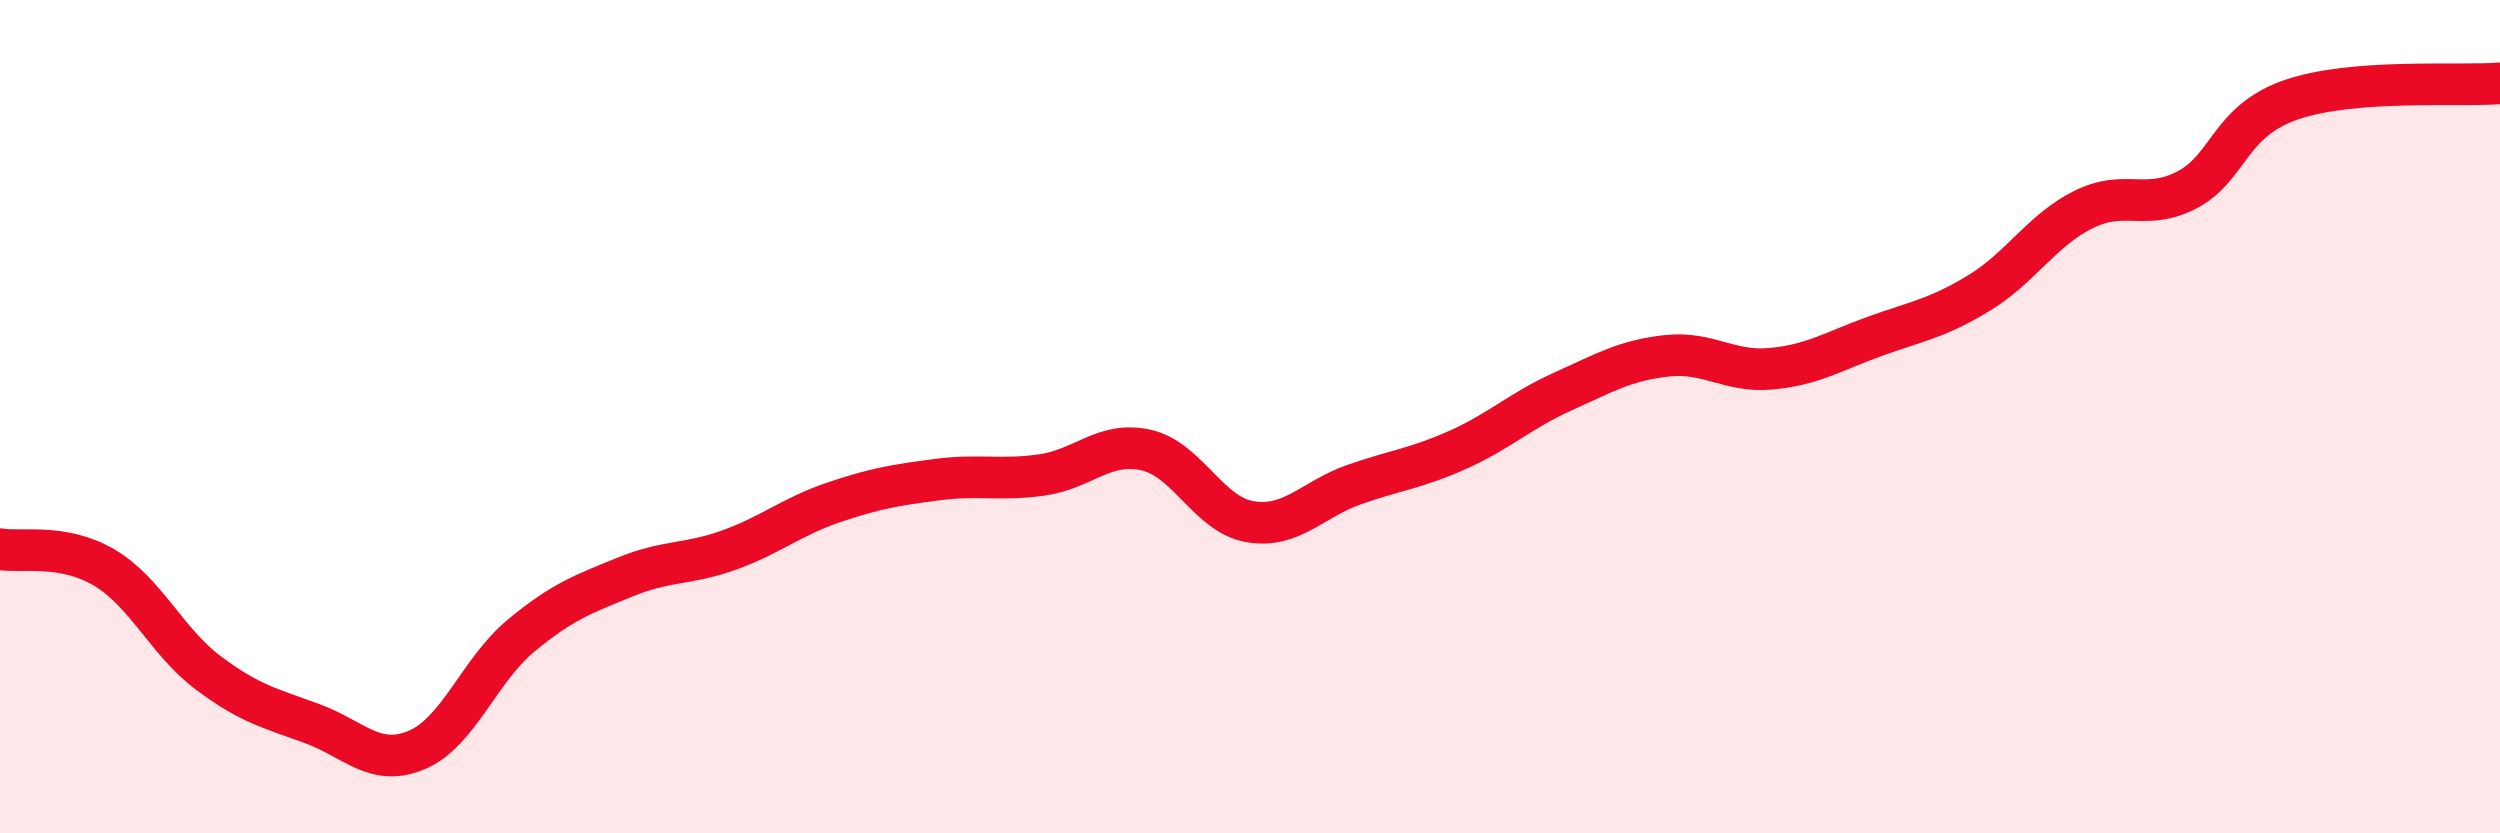
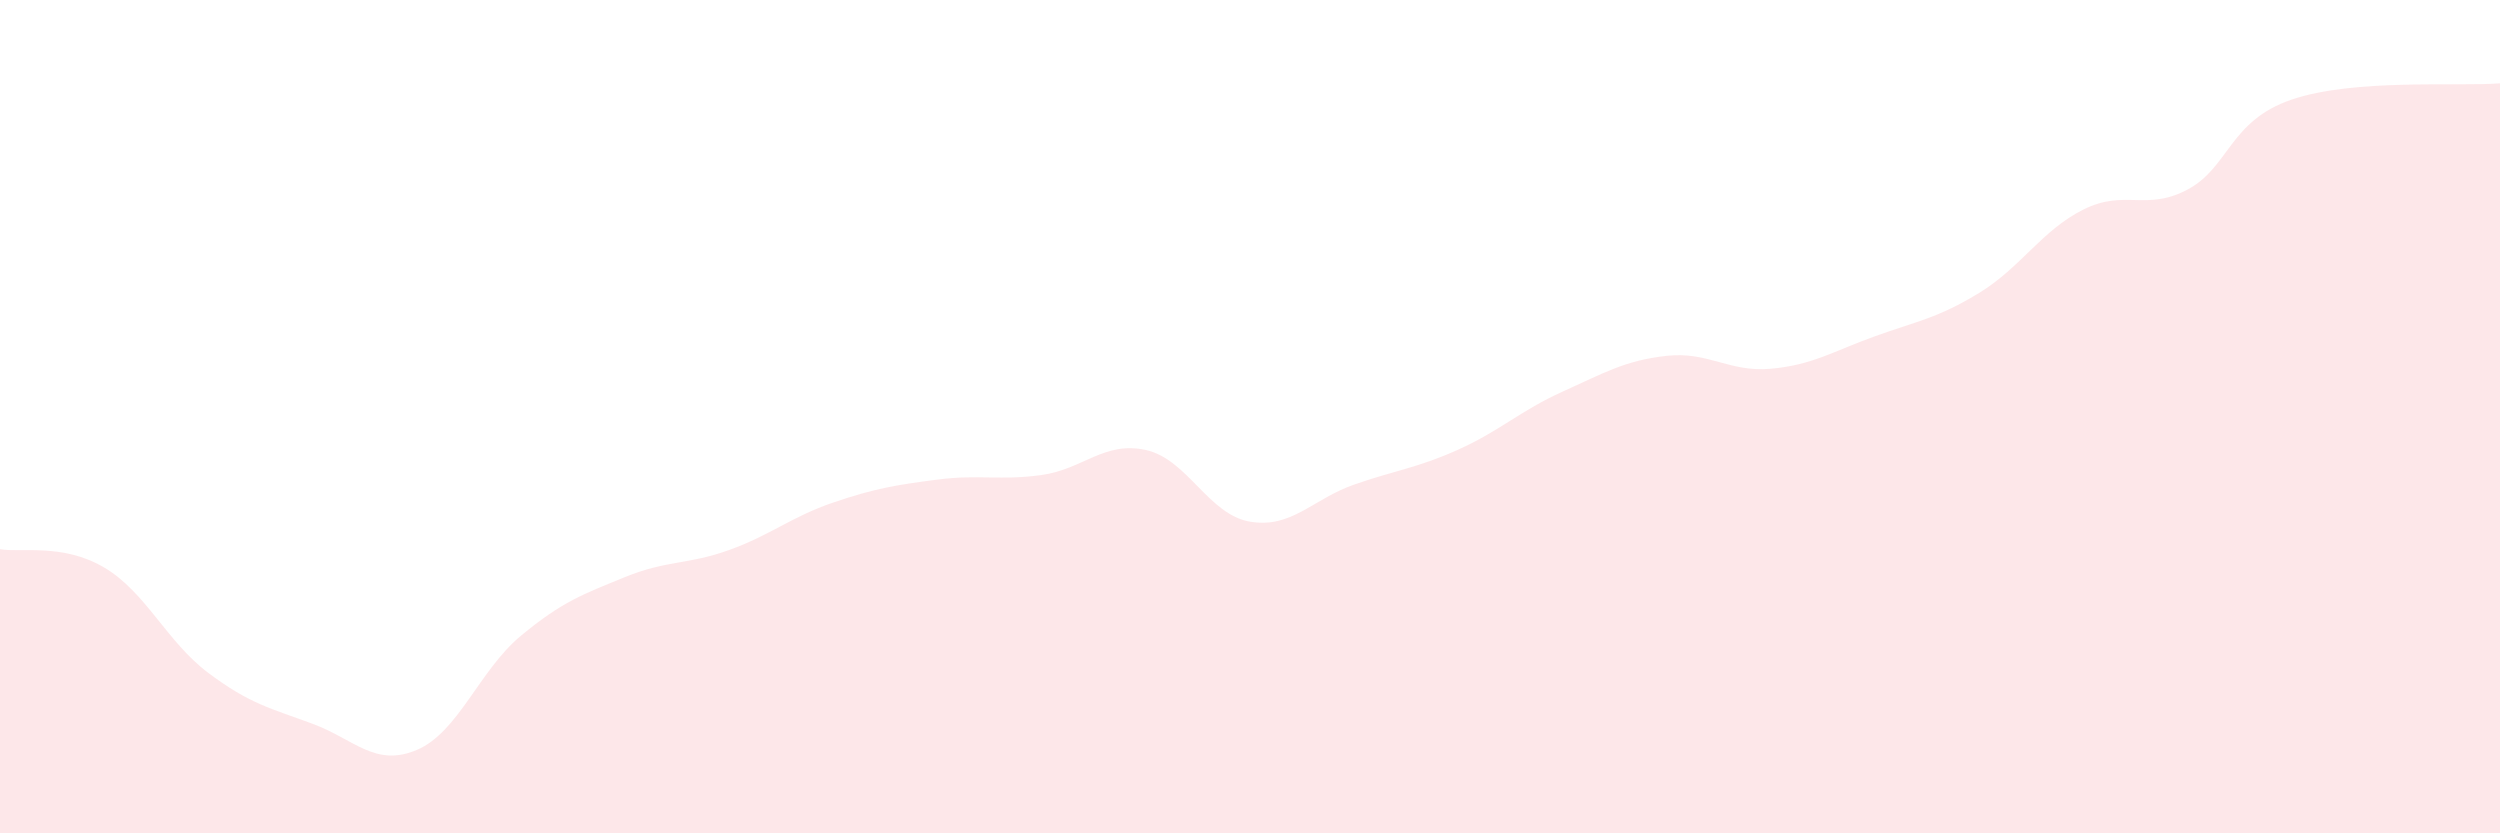
<svg xmlns="http://www.w3.org/2000/svg" width="60" height="20" viewBox="0 0 60 20">
  <path d="M 0,13.18 C 0.5,13.27 1.5,13.03 2.5,13.62 C 3.5,14.21 4,15.4 5,16.15 C 6,16.9 6.5,17 7.5,17.37 C 8.5,17.74 9,18.42 10,18 C 11,17.58 11.5,16.09 12.5,15.26 C 13.5,14.43 14,14.26 15,13.85 C 16,13.44 16.5,13.56 17.5,13.2 C 18.5,12.84 19,12.4 20,12.06 C 21,11.72 21.5,11.64 22.5,11.51 C 23.5,11.38 24,11.54 25,11.4 C 26,11.26 26.5,10.58 27.5,10.8 C 28.5,11.02 29,12.35 30,12.52 C 31,12.69 31.5,11.98 32.5,11.63 C 33.5,11.28 34,11.24 35,10.79 C 36,10.34 36.5,9.85 37.5,9.4 C 38.5,8.95 39,8.65 40,8.54 C 41,8.43 41.5,8.94 42.5,8.85 C 43.5,8.76 44,8.43 45,8.07 C 46,7.71 46.5,7.64 47.5,7.03 C 48.5,6.42 49,5.53 50,5.03 C 51,4.53 51.5,5.08 52.5,4.55 C 53.5,4.02 53.5,2.9 55,2.39 C 56.5,1.88 59,2.08 60,2L60 20L0 20Z" fill="#EB0A25" opacity="0.1" stroke-linecap="round" stroke-linejoin="round" />
-   <path d="M 0,13.18 C 0.5,13.27 1.5,13.03 2.5,13.62 C 3.5,14.21 4,15.4 5,16.15 C 6,16.9 6.5,17 7.5,17.37 C 8.5,17.74 9,18.42 10,18 C 11,17.58 11.5,16.09 12.5,15.26 C 13.5,14.43 14,14.26 15,13.85 C 16,13.44 16.5,13.56 17.5,13.2 C 18.5,12.84 19,12.4 20,12.06 C 21,11.72 21.5,11.64 22.5,11.51 C 23.5,11.38 24,11.54 25,11.4 C 26,11.26 26.5,10.58 27.5,10.8 C 28.5,11.02 29,12.35 30,12.52 C 31,12.69 31.5,11.98 32.5,11.63 C 33.5,11.28 34,11.24 35,10.79 C 36,10.34 36.5,9.85 37.5,9.4 C 38.5,8.95 39,8.65 40,8.54 C 41,8.43 41.5,8.94 42.5,8.85 C 43.5,8.76 44,8.43 45,8.07 C 46,7.71 46.5,7.64 47.5,7.03 C 48.5,6.42 49,5.53 50,5.03 C 51,4.53 51.5,5.08 52.5,4.55 C 53.5,4.02 53.5,2.9 55,2.39 C 56.5,1.88 59,2.08 60,2" stroke="#EB0A25" stroke-width="1" fill="none" stroke-linecap="round" stroke-linejoin="round" />
</svg>